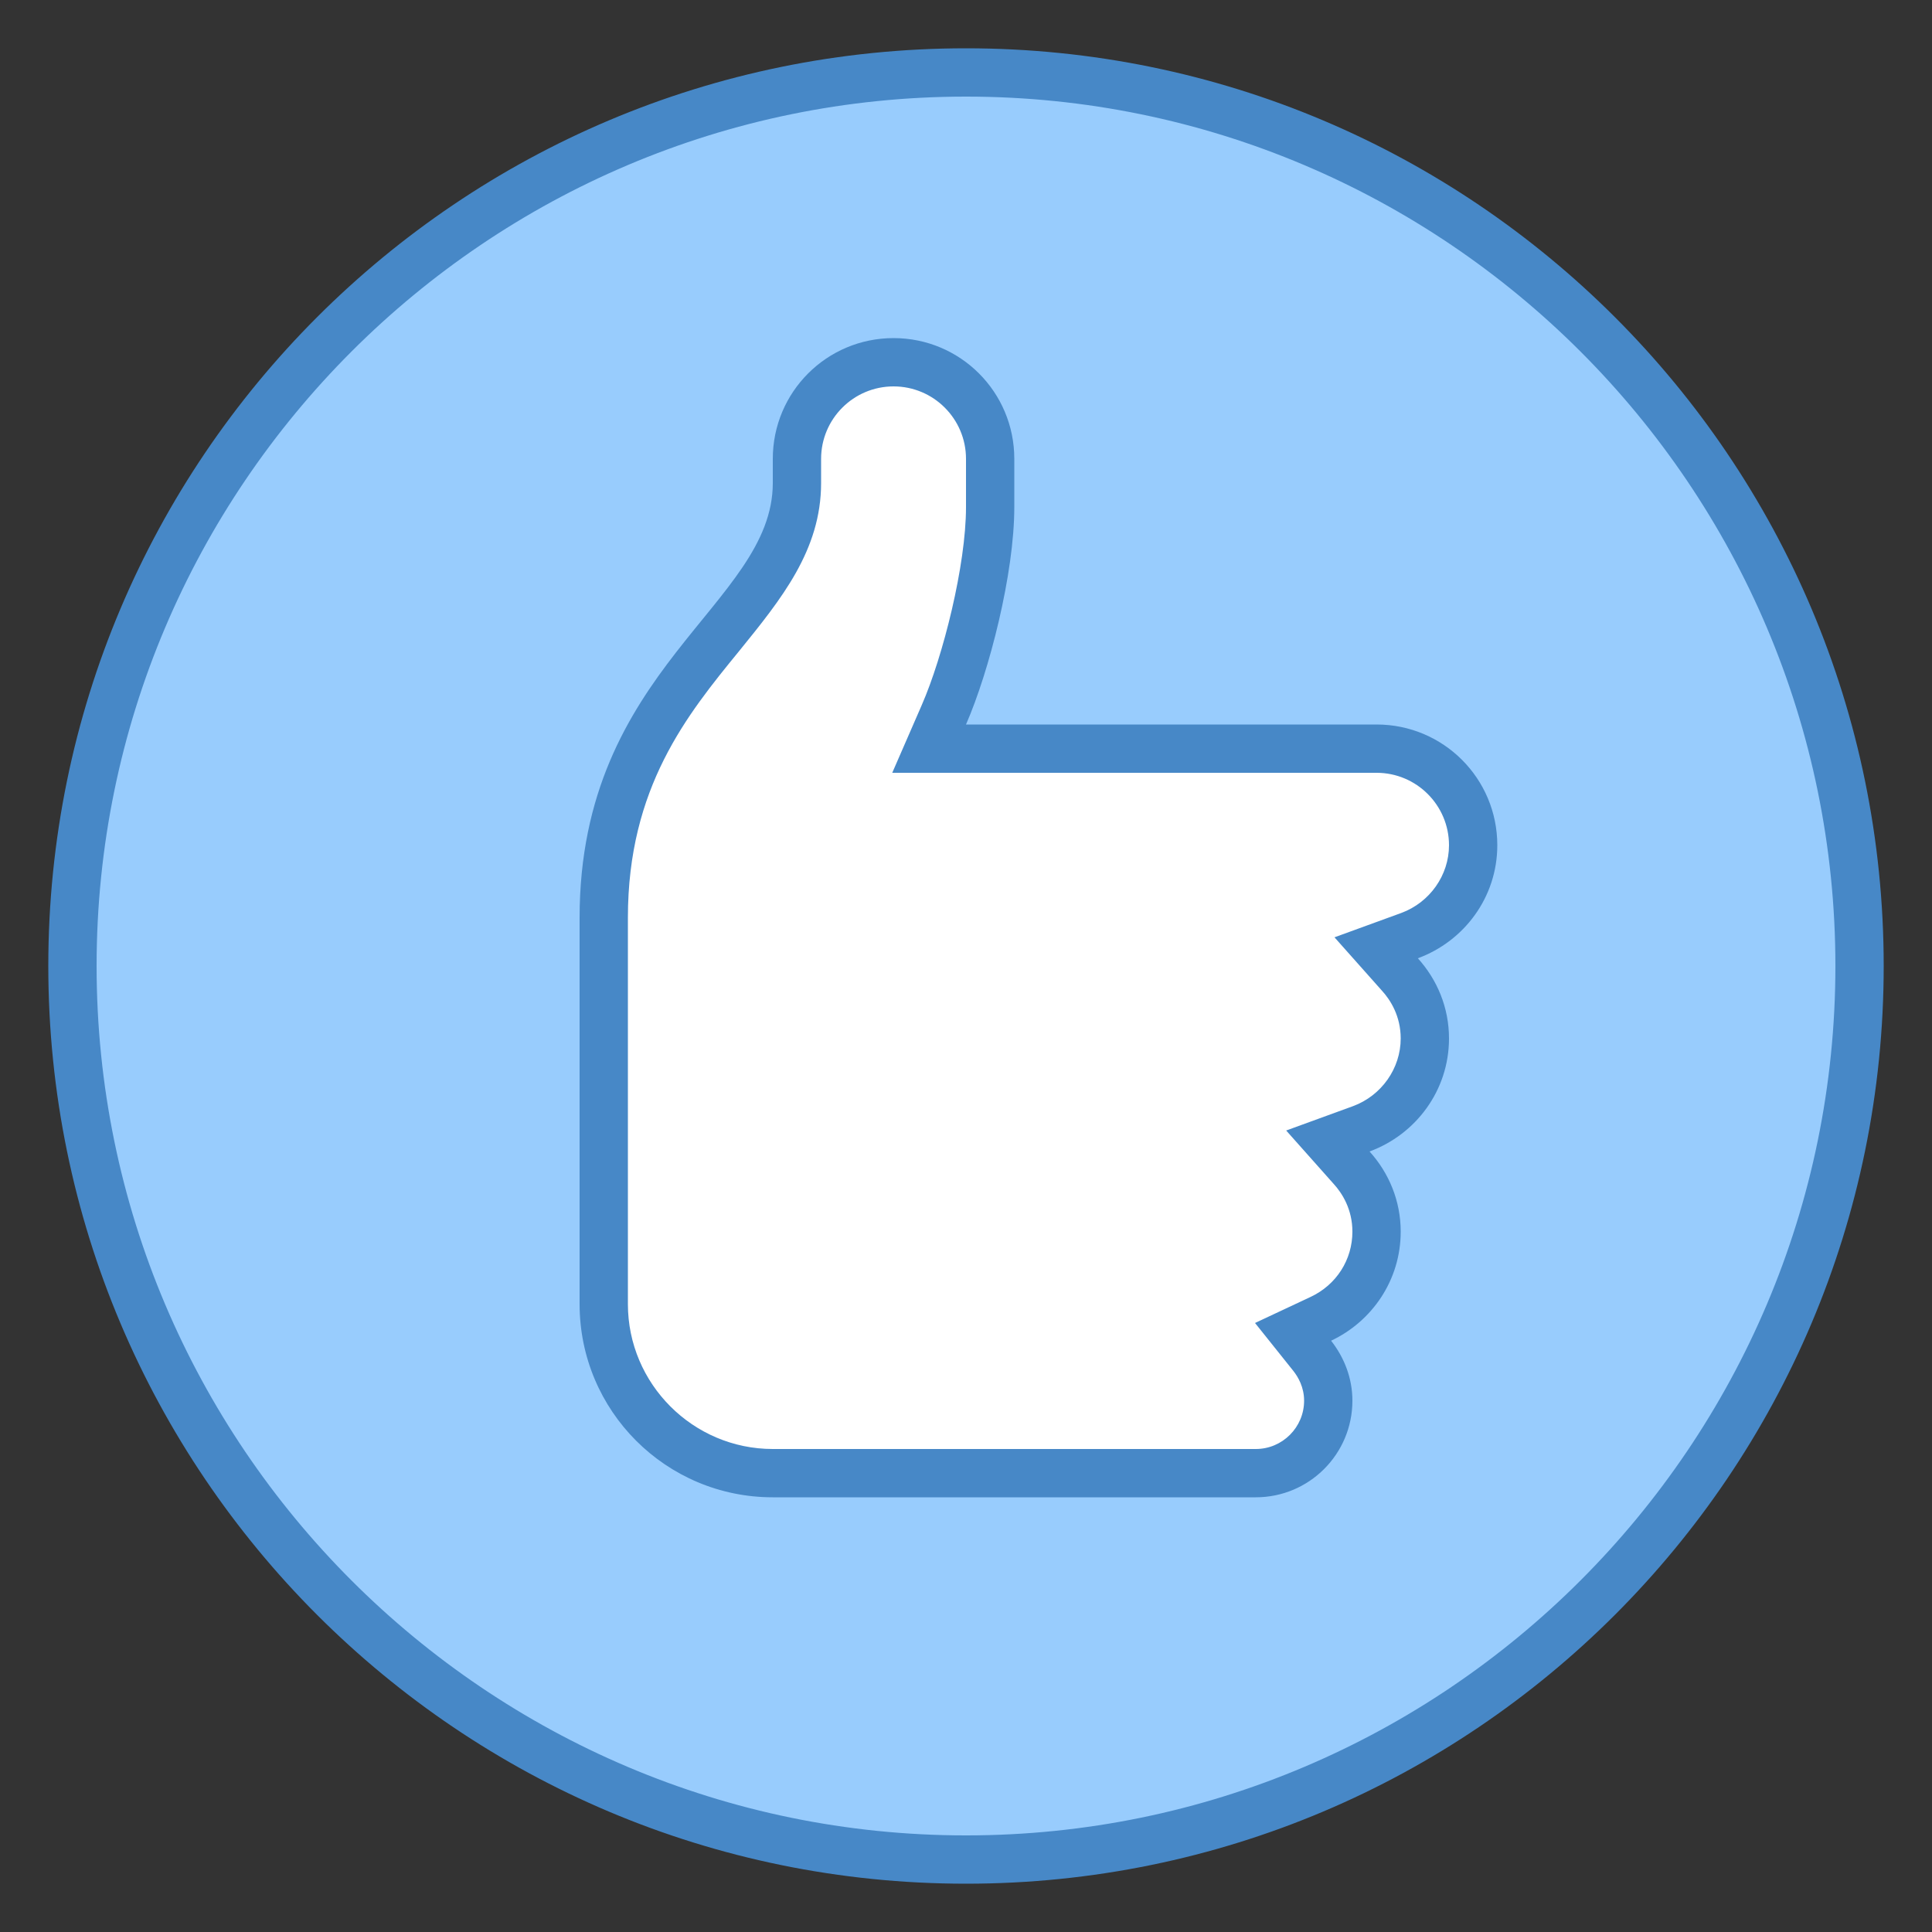
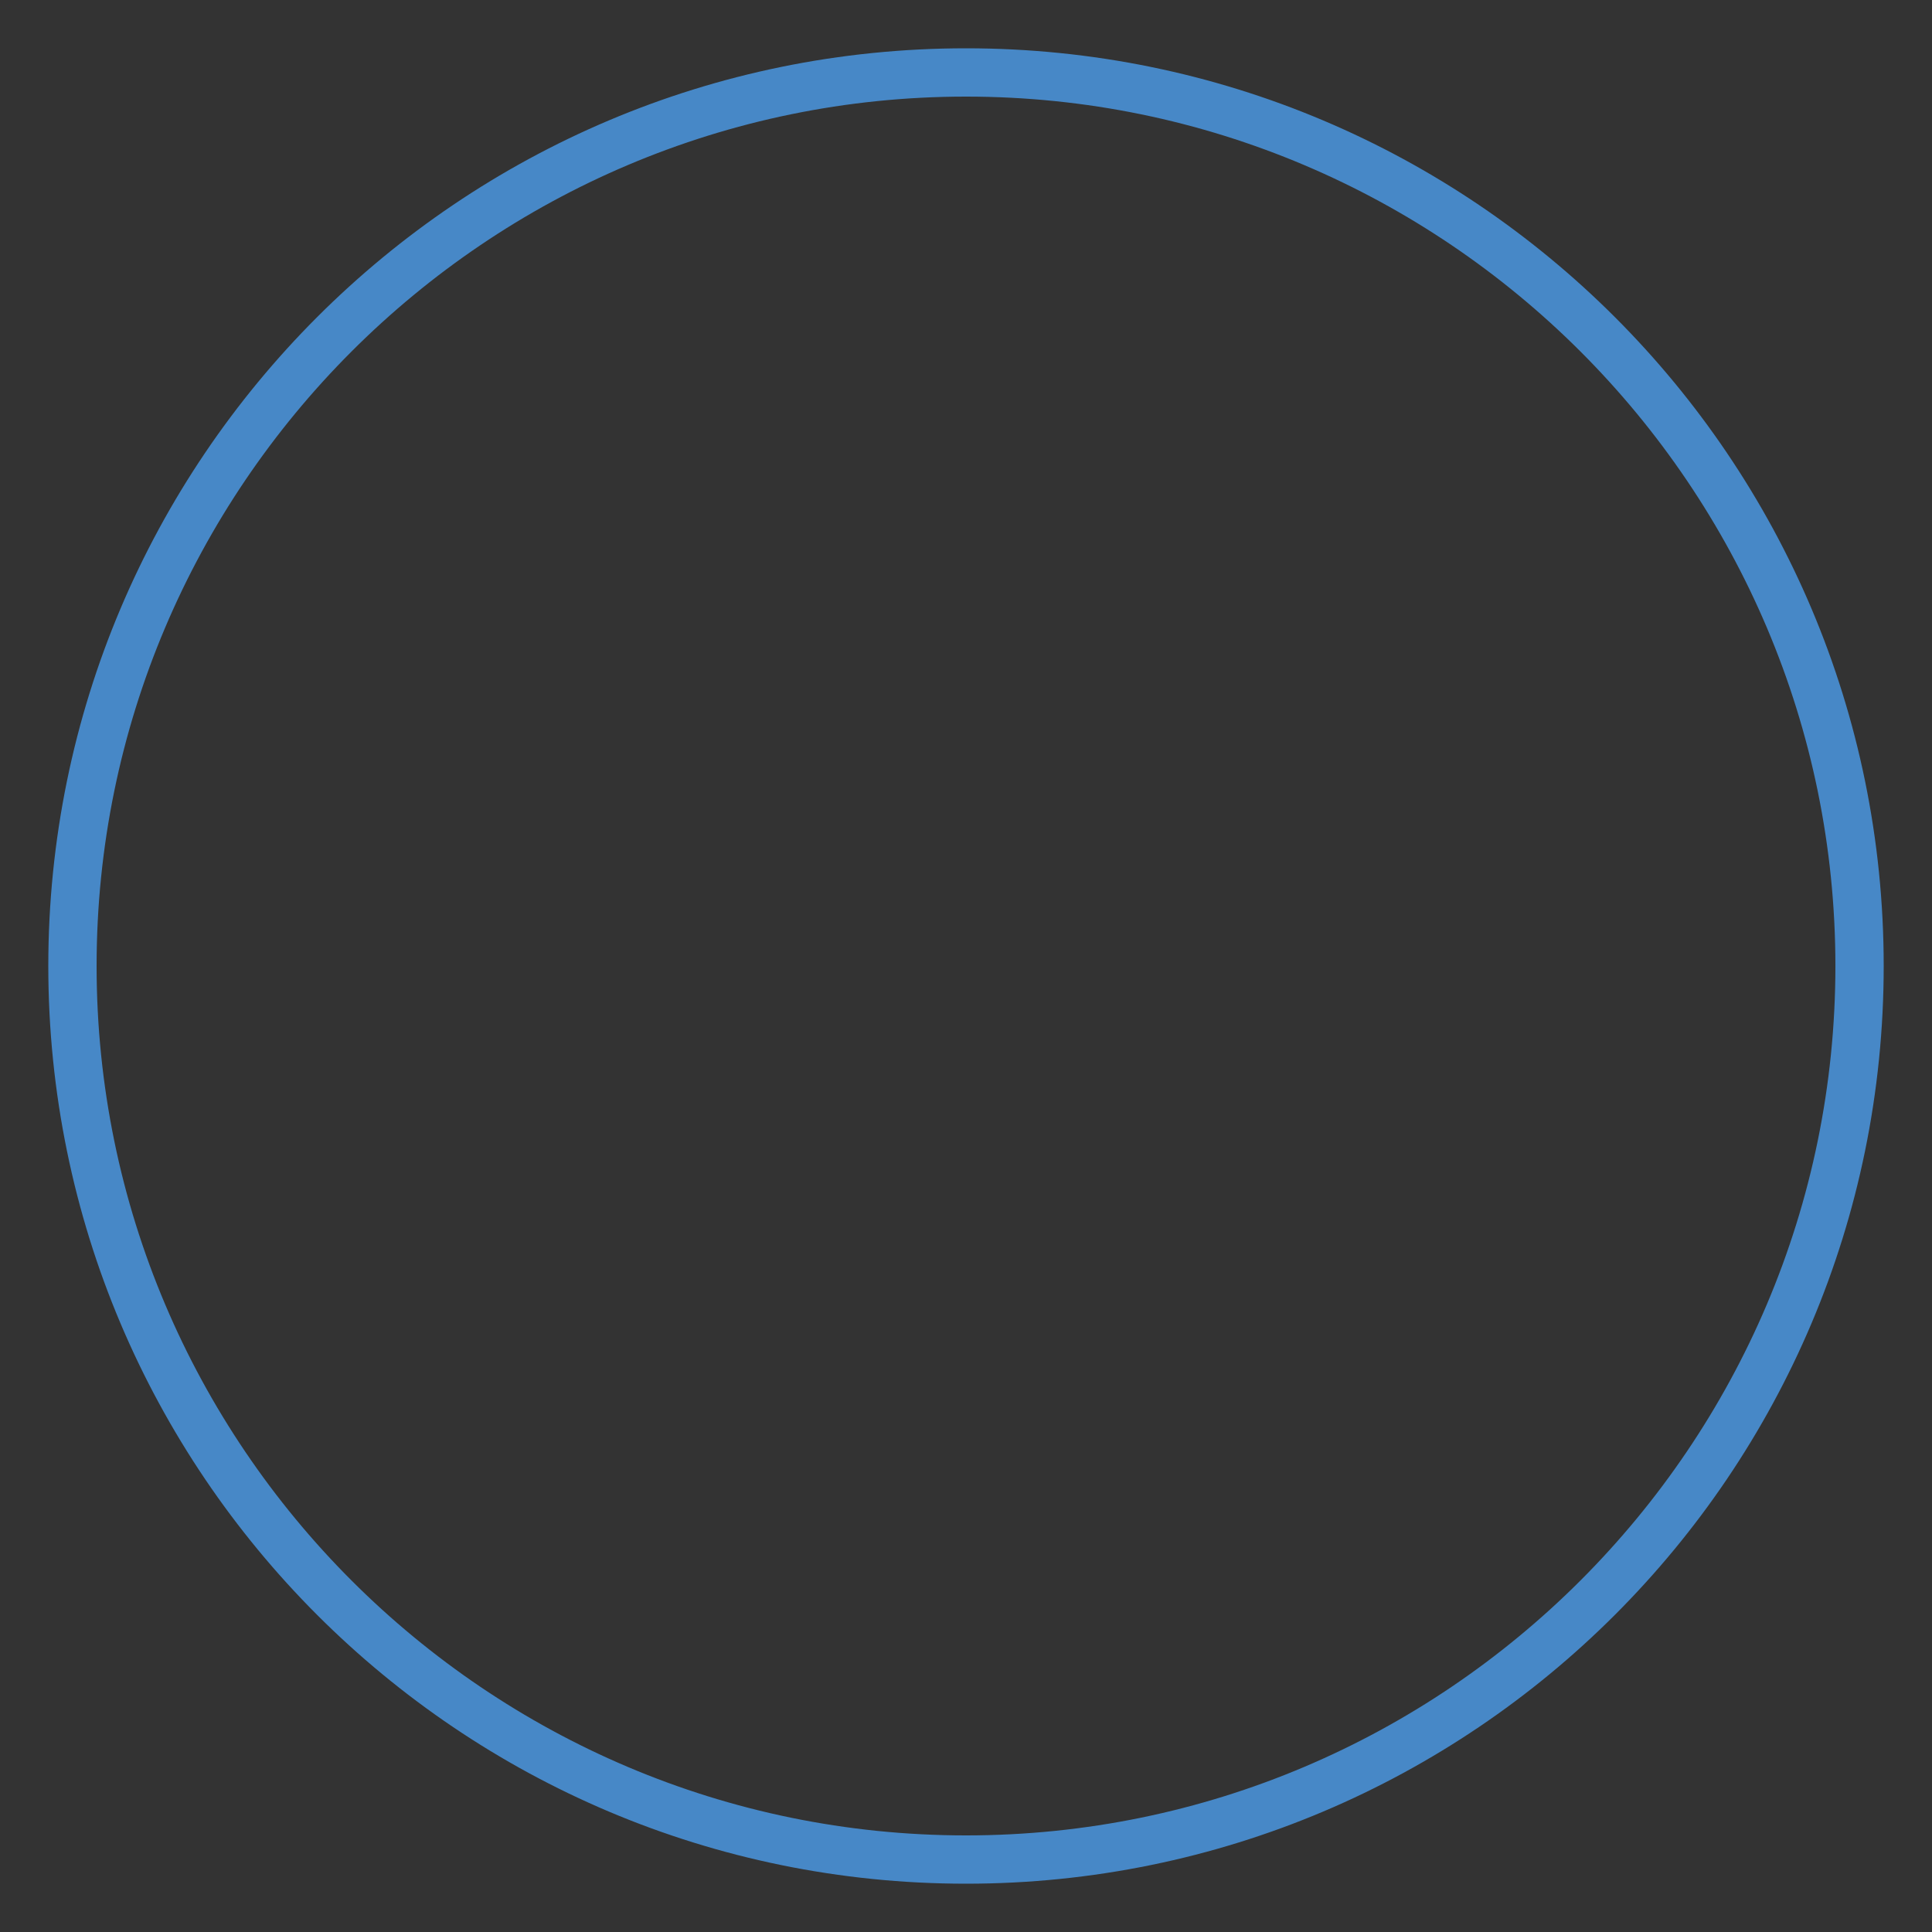
<svg xmlns="http://www.w3.org/2000/svg" viewBox="0 0 40 40" version="1.1" width="480px" height="480px">
  <rect x="0" y="0" width="40" height="40" fill="#333333" stroke="none" />
  <g id="surface1">
-     <path style=" fill:#98CCFD;" d="M 20 38.5 C 9.801 38.5 1.5 30.199 1.5 20 C 1.5 9.801 9.801 1.5 20 1.5 C 30.199 1.5 38.5 9.801 38.5 20 C 38.5 30.199 30.199 38.5 20 38.5 Z " />
    <path style=" fill:#4788C7;" d="M 20 2 C 29.926 2 38 10.074 38 20 C 38 29.926 29.926 38 20 38 C 10.074 38 2 29.926 2 20 C 2 10.074 10.074 2 20 2 M 20 1 C 9.508 1 1 9.508 1 20 C 1 30.492 9.508 39 20 39 C 30.492 39 39 30.492 39 20 C 39 9.508 30.492 1 20 1 Z " />
-     <path style=" fill:#FFFFFF;" d="M 16 30.5 C 14.07 30.5 12.5 28.93 12.5 27 L 12.5 19 C 12.5 16.129 13.785 14.551 14.914 13.16 C 15.73 12.16 16.5 11.215 16.5 10 L 16.5 9.5 C 16.5 8.398 17.398 7.5 18.5 7.5 C 19.602 7.5 20.5 8.398 20.5 9.5 L 20.5 10.5 C 20.5 11.801 20.004 13.742 19.543 14.801 L 19.234 15.5 L 28.5 15.5 C 29.602 15.5 30.5 16.398 30.5 17.5 C 30.5 18.332 29.973 19.082 29.184 19.371 L 28.492 19.625 L 28.984 20.172 C 29.316 20.547 29.5 21.016 29.5 21.5 C 29.5 22.332 28.973 23.082 28.188 23.371 L 27.492 23.625 L 27.984 24.172 C 28.316 24.547 28.504 25.016 28.504 25.5 C 28.504 26.27 28.047 26.977 27.348 27.305 L 26.773 27.574 L 27.168 28.07 C 27.387 28.344 27.5 28.664 27.5 29 C 27.5 29.828 26.828 30.5 26 30.5 Z " />
-     <path style=" fill:#4788C7;" d="M 18.5 8 C 19.328 8 20 8.672 20 9.5 L 20 10.5 C 20 11.695 19.527 13.586 19.082 14.602 L 18.473 16 L 28.5 16 C 29.328 16 30 16.672 30 17.5 C 30 18.121 29.602 18.684 29.012 18.902 L 27.629 19.406 L 28.609 20.508 C 28.789 20.703 29 21.039 29 21.5 C 29 22.121 28.602 22.684 28.012 22.902 L 26.629 23.406 L 27.609 24.508 C 27.789 24.703 28 25.039 28 25.5 C 28 26.082 27.668 26.602 27.133 26.852 L 25.984 27.391 L 26.777 28.383 C 26.879 28.512 27 28.723 27 29 C 27 29.551 26.551 30 26 30 L 16 30 C 14.348 30 13 28.652 13 27 L 13 19 C 13 16.305 14.223 14.801 15.305 13.477 C 16.176 12.402 17 11.391 17 10 L 17 9.5 C 17 8.672 17.672 8 18.5 8 M 18.5 7 C 17.117 7 16 8.117 16 9.5 L 16 10 C 16 12.52 12 13.82 12 19 L 12 27 C 12 29.211 13.789 31 16 31 L 26 31 C 27.105 31 28 30.105 28 29 C 28 28.527 27.828 28.102 27.559 27.758 C 28.406 27.359 29 26.504 29 25.5 C 29 24.859 28.754 24.281 28.355 23.84 C 29.312 23.488 30 22.578 30 21.5 C 30 20.859 29.754 20.281 29.355 19.84 C 30.312 19.488 31 18.578 31 17.5 C 31 16.117 29.883 15 28.5 15 L 20 15 C 20.484 13.891 21 11.871 21 10.5 L 21 9.5 C 21 8.117 19.883 7 18.5 7 Z " />
  </g>
</svg>